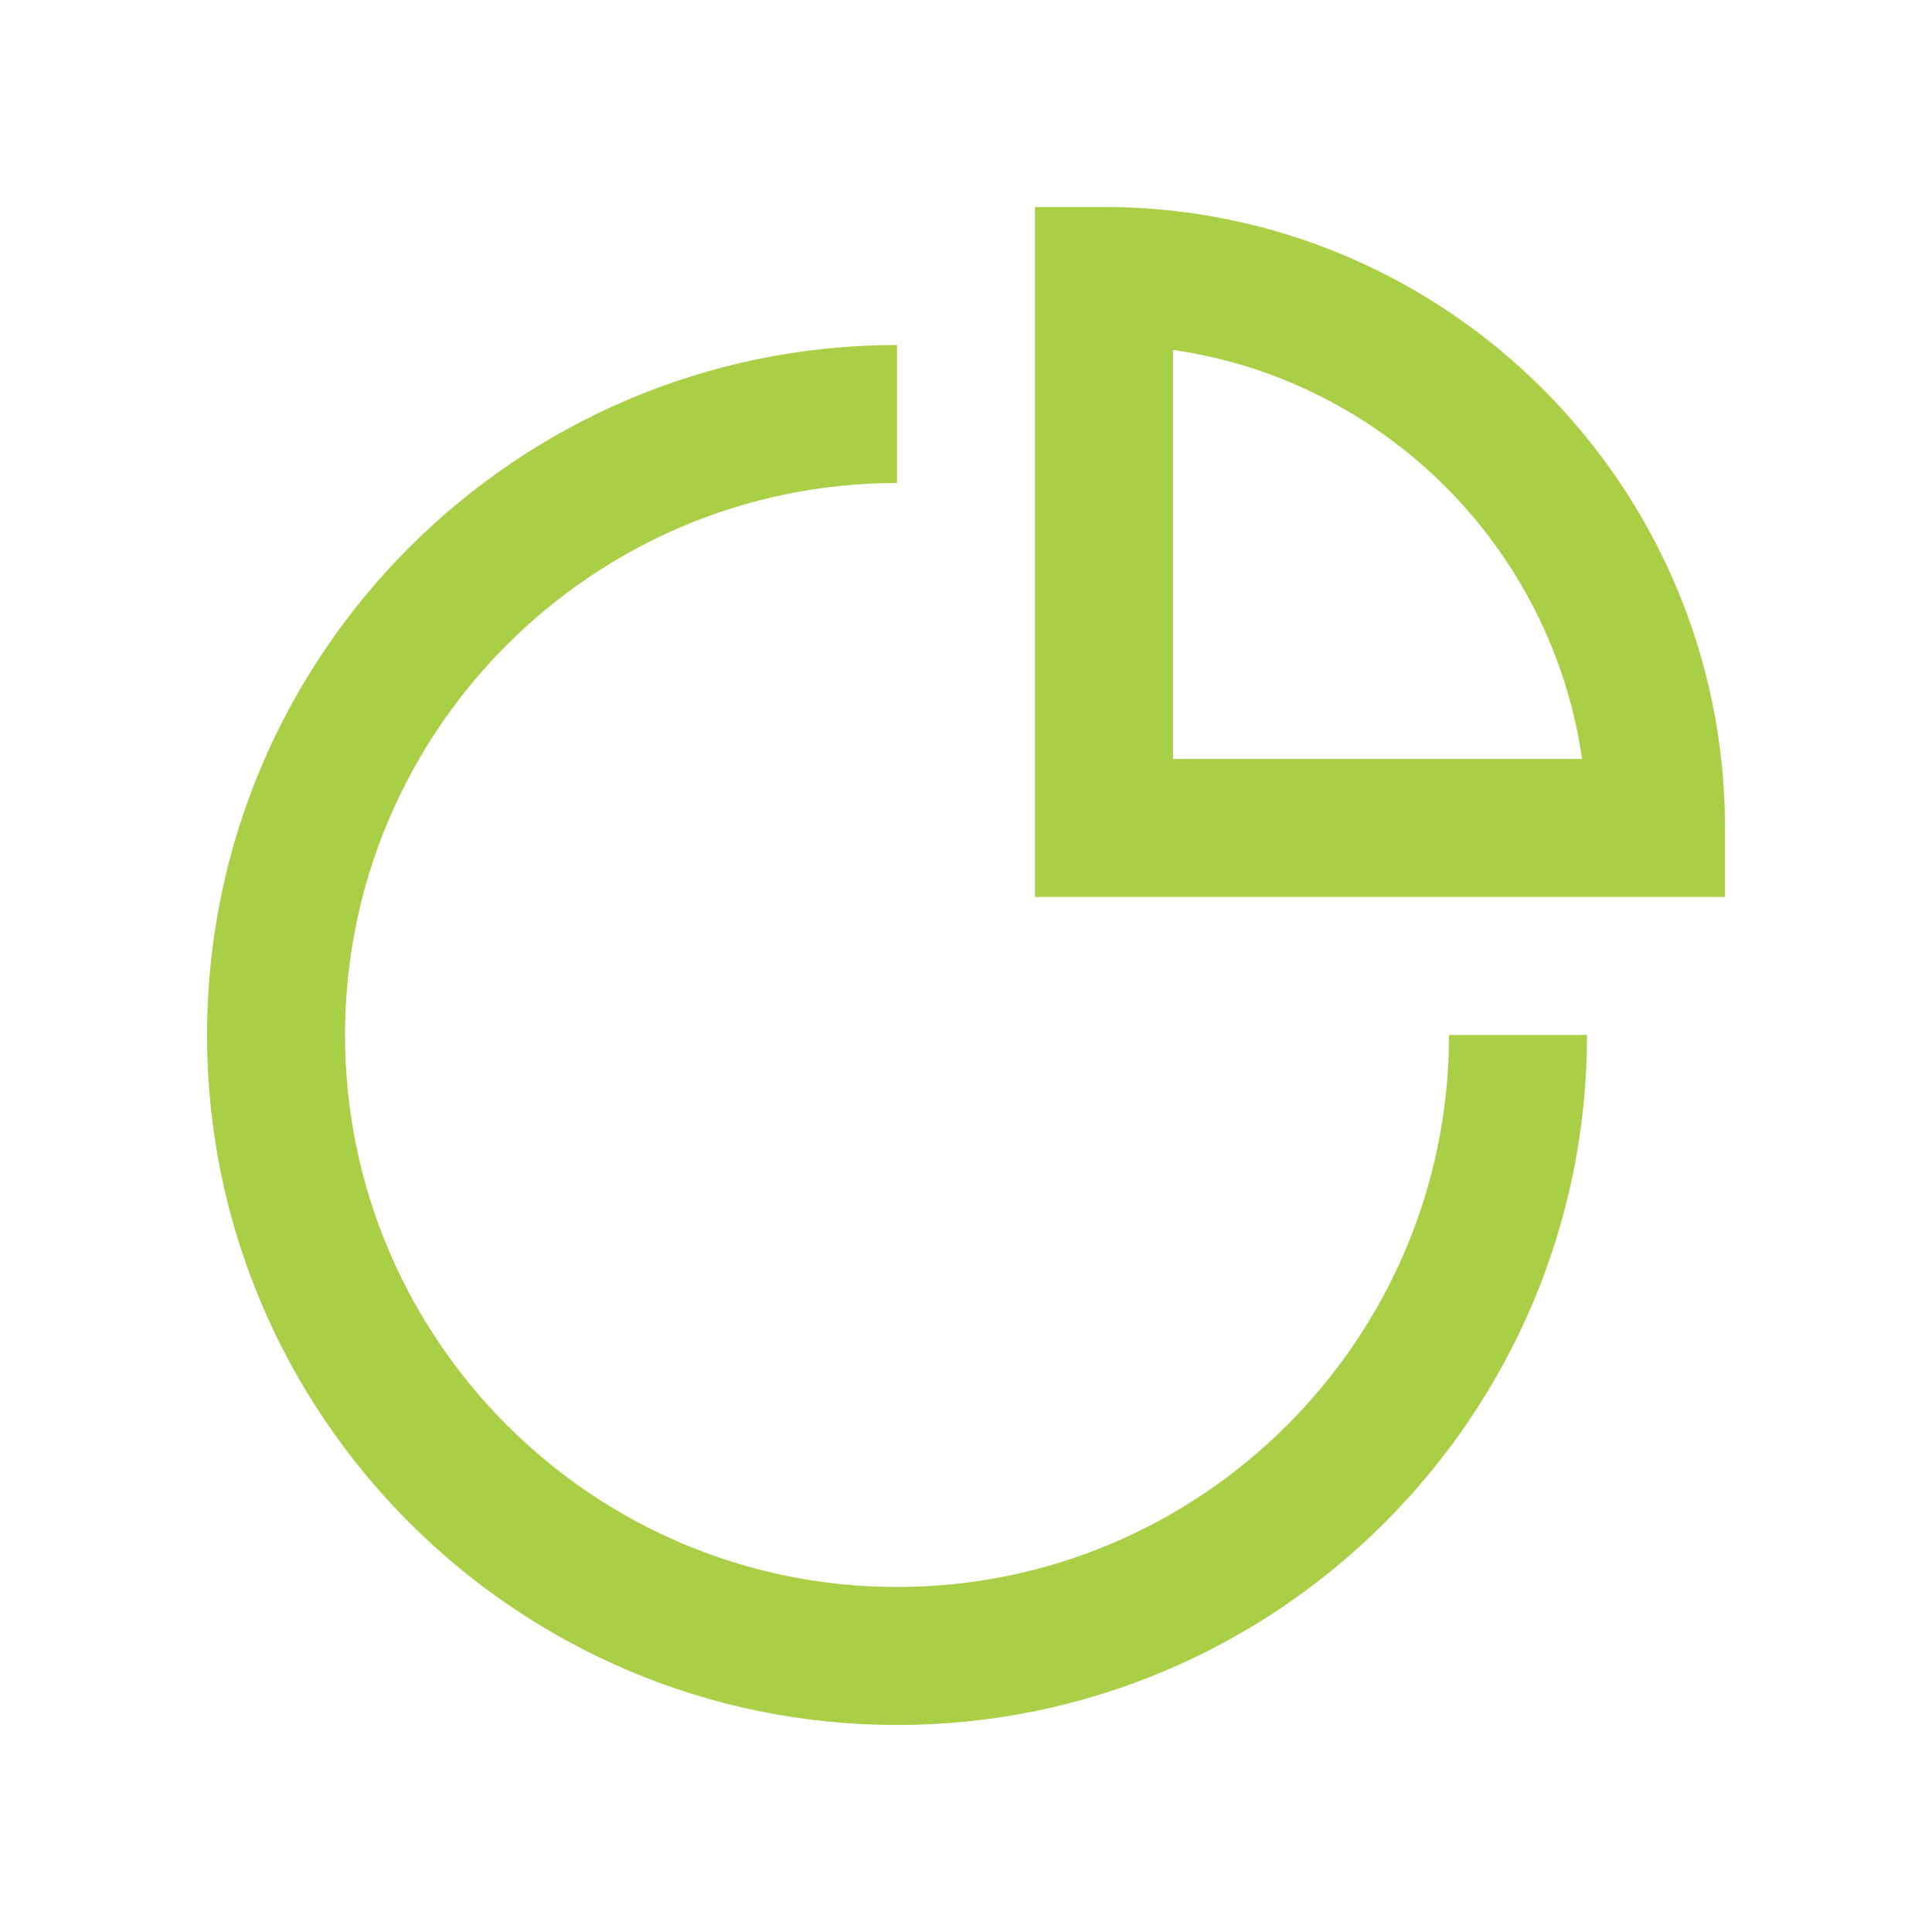
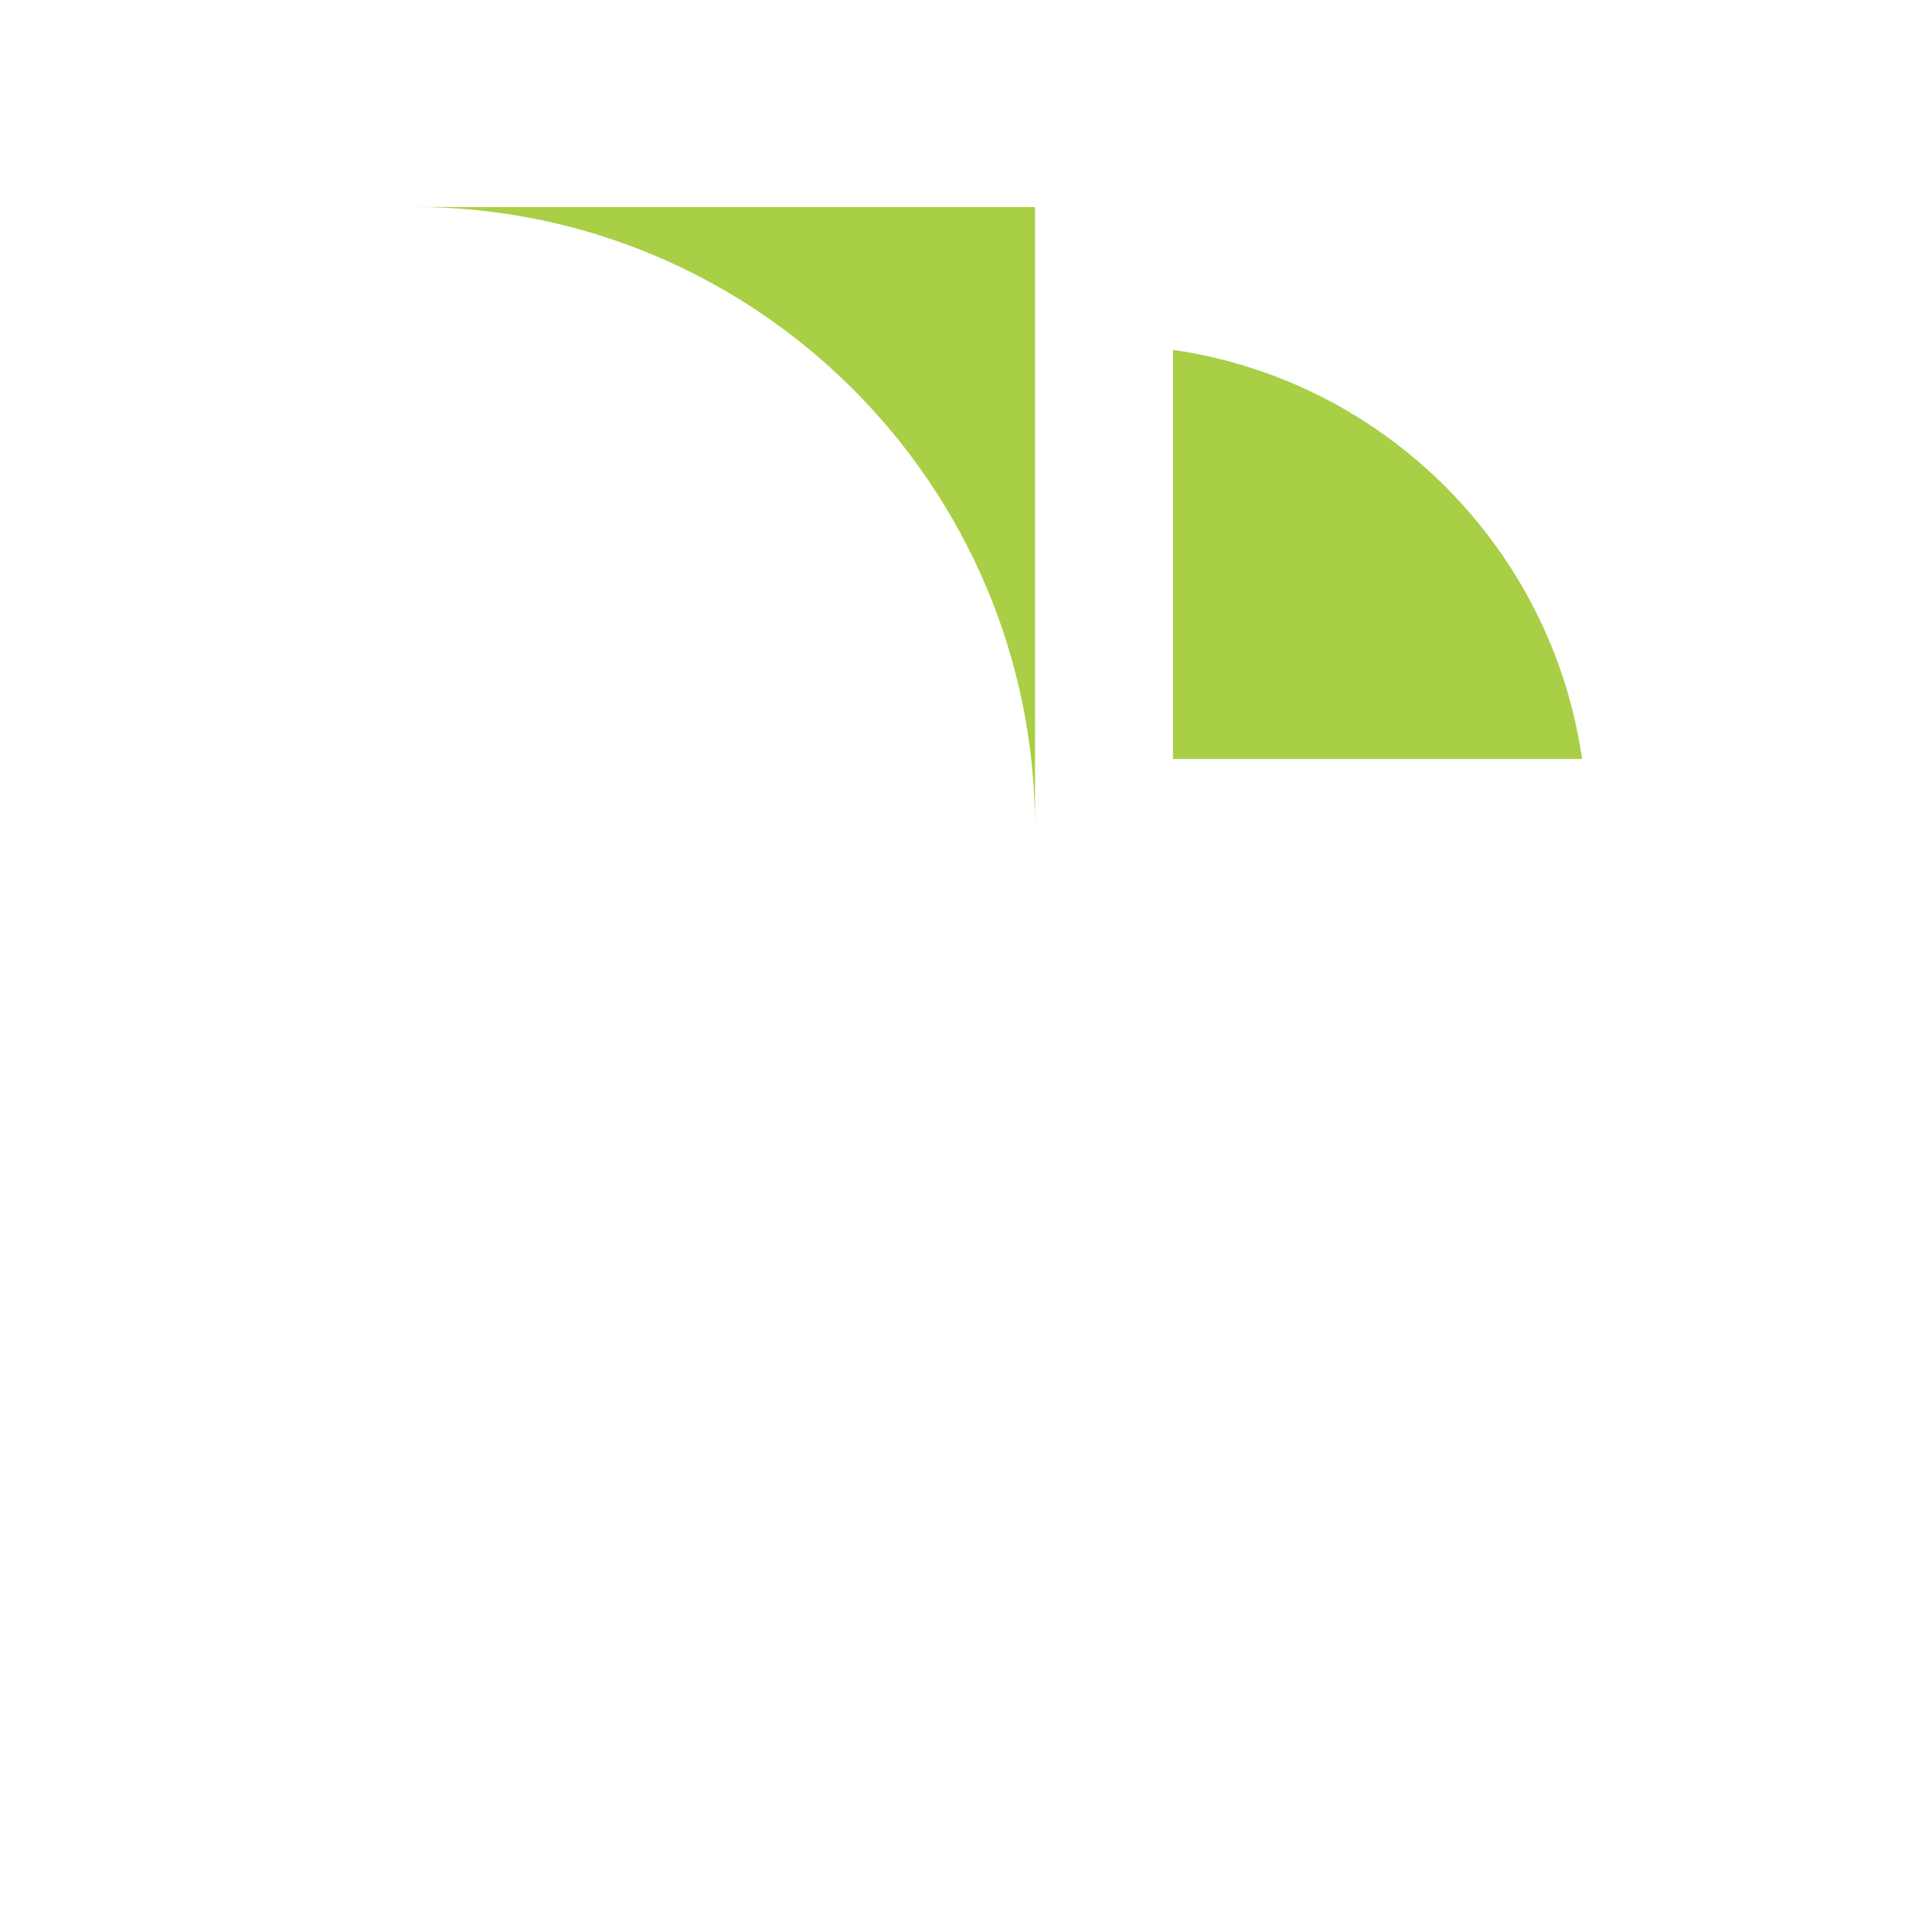
<svg xmlns="http://www.w3.org/2000/svg" width="800px" height="800px" viewBox="0 0 1024 1024" class="icon" fill="#000000">
  <g id="SVGRepo_bgCarrier" stroke-width="0" />
  <g id="SVGRepo_tracerCarrier" stroke-linecap="round" stroke-linejoin="round" />
  <g id="SVGRepo_iconCarrier">
-     <path d="M475.44 841.14c-161.32 0-292.57-131.25-292.57-292.57S314.12 256 475.44 256v-73.14c-201.66 0-365.71 164.05-365.71 365.71s164.05 365.71 365.71 365.71 365.71-164.05 365.71-365.71h-73.14c0 161.32-131.25 292.57-292.57 292.57z" fill="#A9CF46" />
-     <path d="M585.15 109.71h-36.57v365.71h365.71v-36.57c0-181.47-147.66-329.14-329.14-329.14z m36.57 292.58V185.46c111.95 16.09 200.73 104.88 216.82 216.82H621.72z" fill="#A9CF46" />
+     <path d="M585.15 109.71h-36.57v365.71v-36.57c0-181.47-147.66-329.14-329.14-329.14z m36.57 292.58V185.46c111.95 16.09 200.73 104.88 216.82 216.82H621.72z" fill="#A9CF46" />
  </g>
</svg>